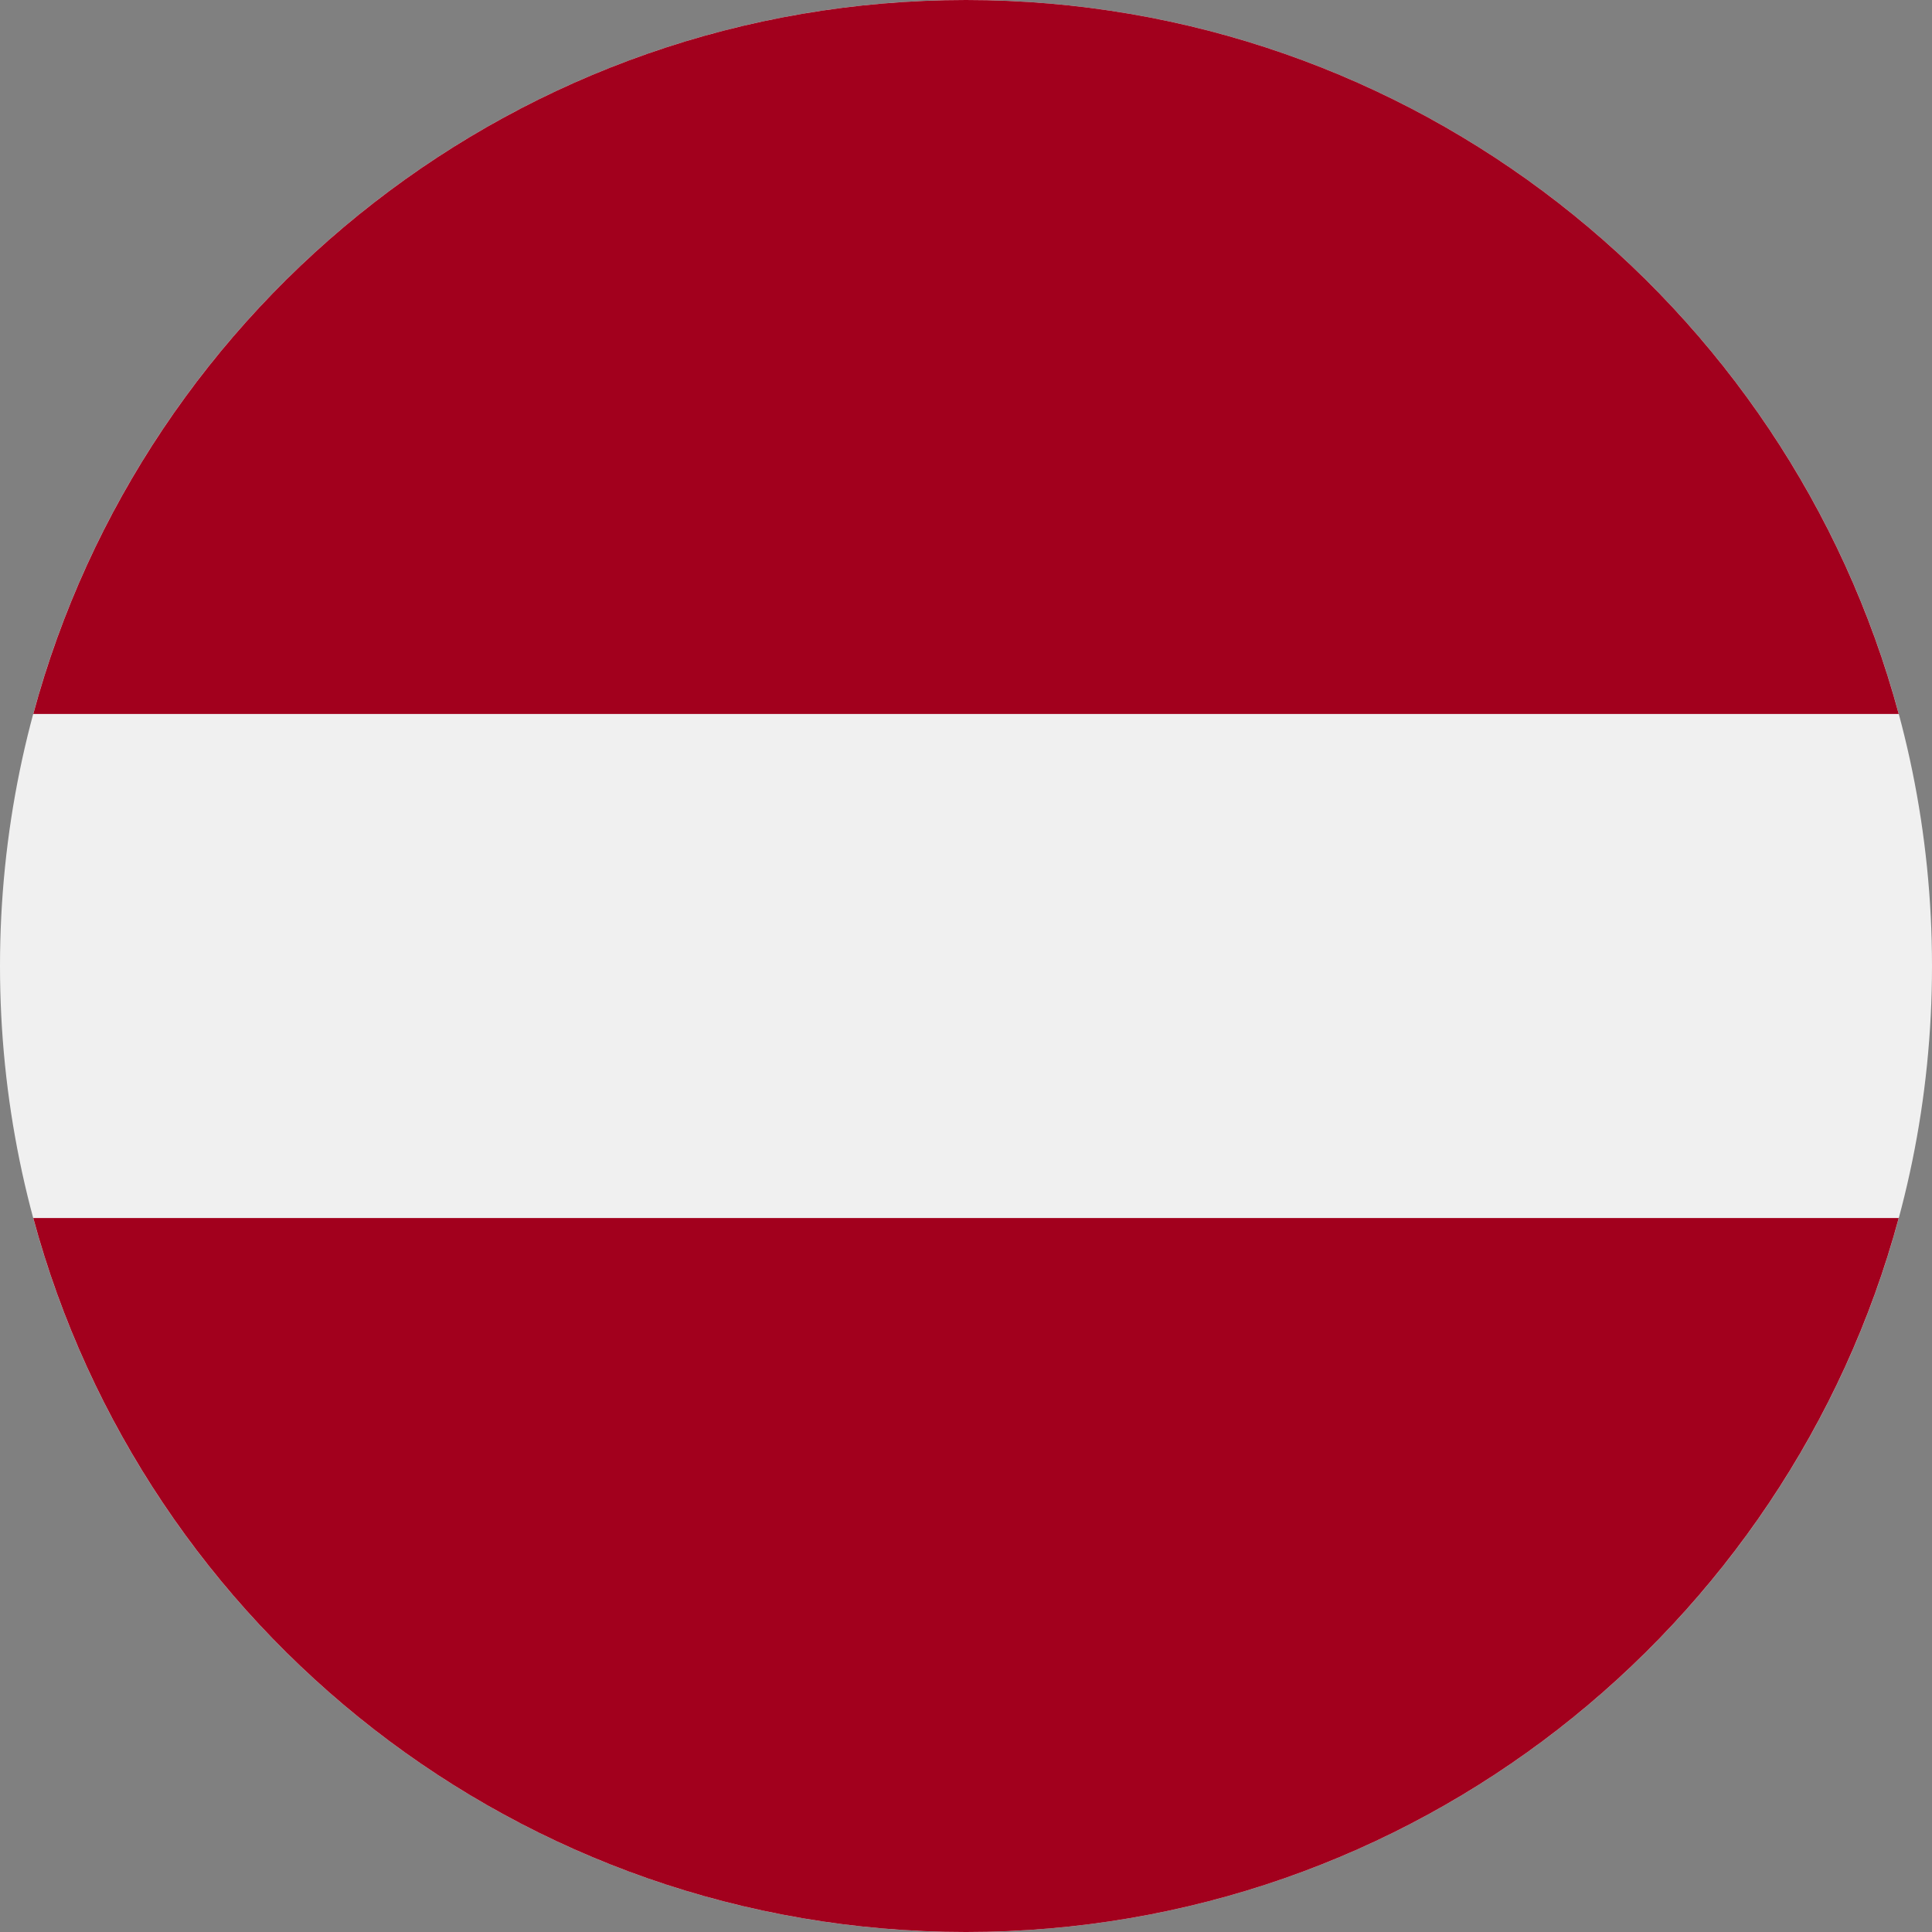
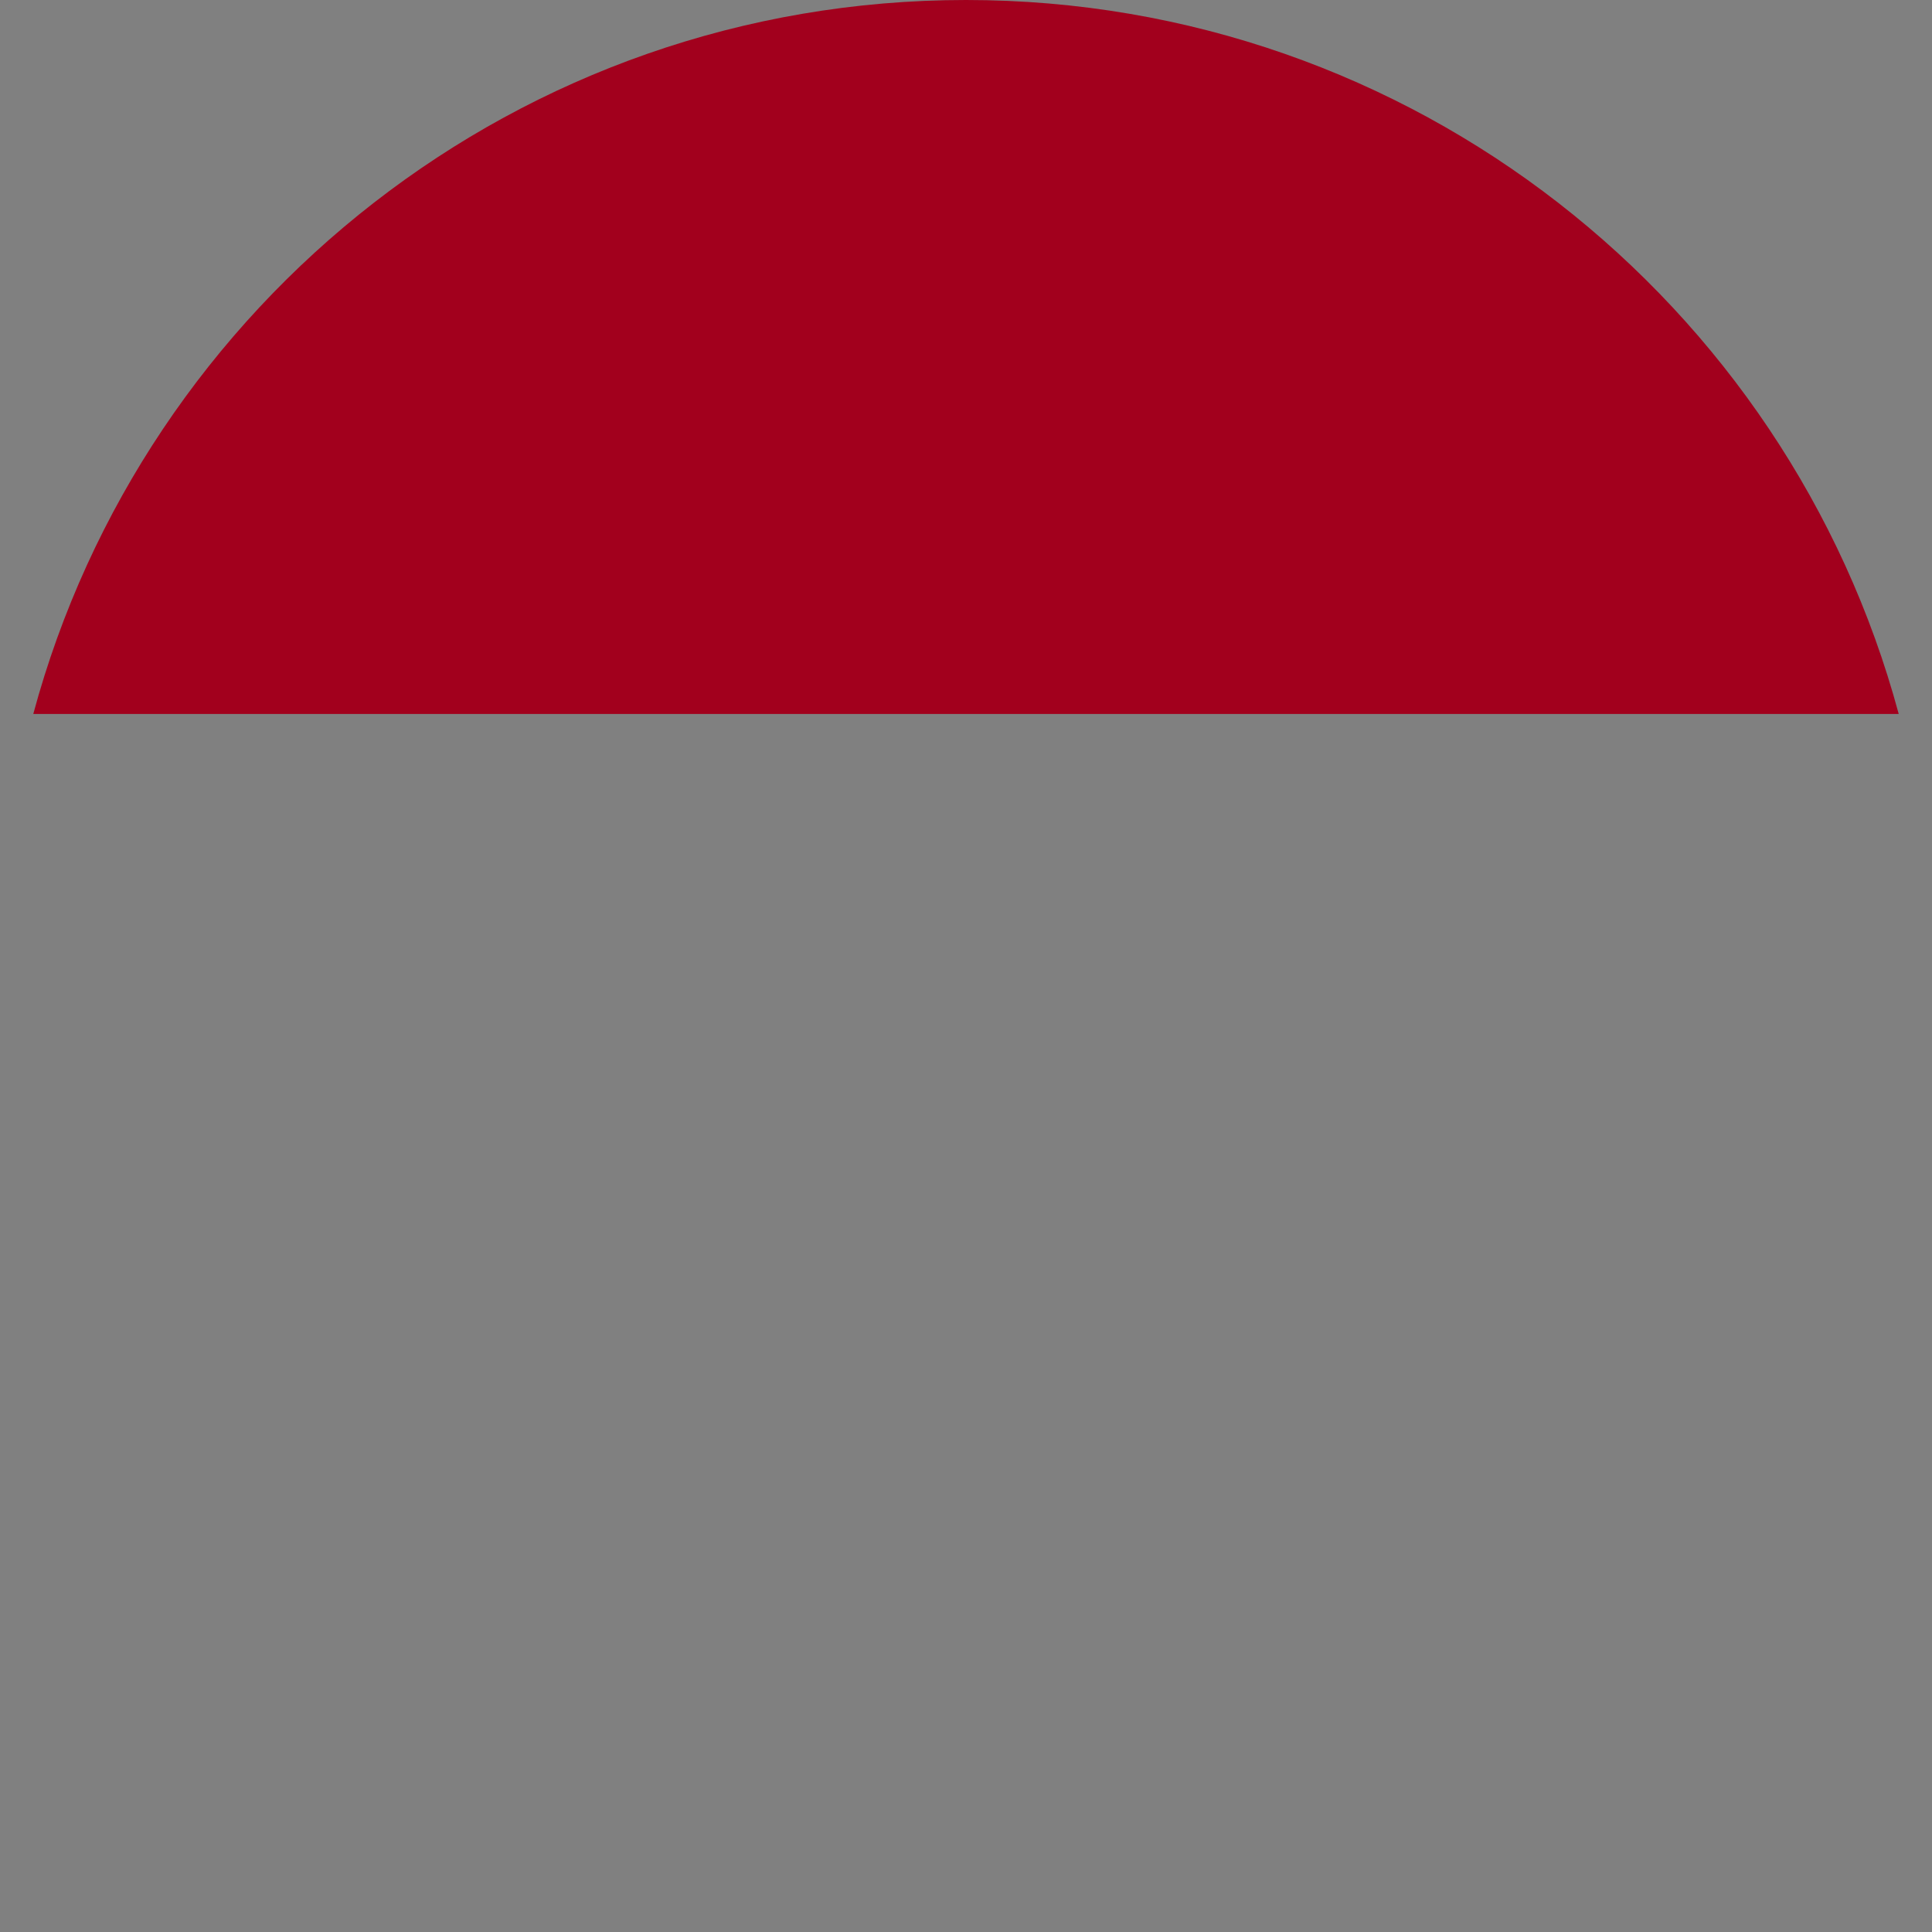
<svg xmlns="http://www.w3.org/2000/svg" fill="none" height="512" viewBox="0 0 36 36" width="512">
  <rect x="0" y="0" width="36" height="36" fill="#808080" stroke="none" />
-   <path d="m18 36c9.941 0 18-8.059 18-18 0-9.941-8.059-18-18-18-9.941 0-18 8.059-18 18 0 9.941 8.059 18 18 18z" fill="#f0f0f0" />
-   <path clip-rule="evenodd" d="m.62 13.304c2.066-7.664 9.064-13.304 17.38-13.304 8.317 0 15.315 5.64 17.38 13.304zm34.76 9.392c-2.066 7.664-9.064 13.304-17.38 13.304-8.316 0-15.314-5.64-17.38-13.304z" fill="#a2001d" fill-rule="evenodd" />
+   <path clip-rule="evenodd" d="m.62 13.304c2.066-7.664 9.064-13.304 17.38-13.304 8.317 0 15.315 5.64 17.38 13.304zm34.76 9.392z" fill="#a2001d" fill-rule="evenodd" />
</svg>